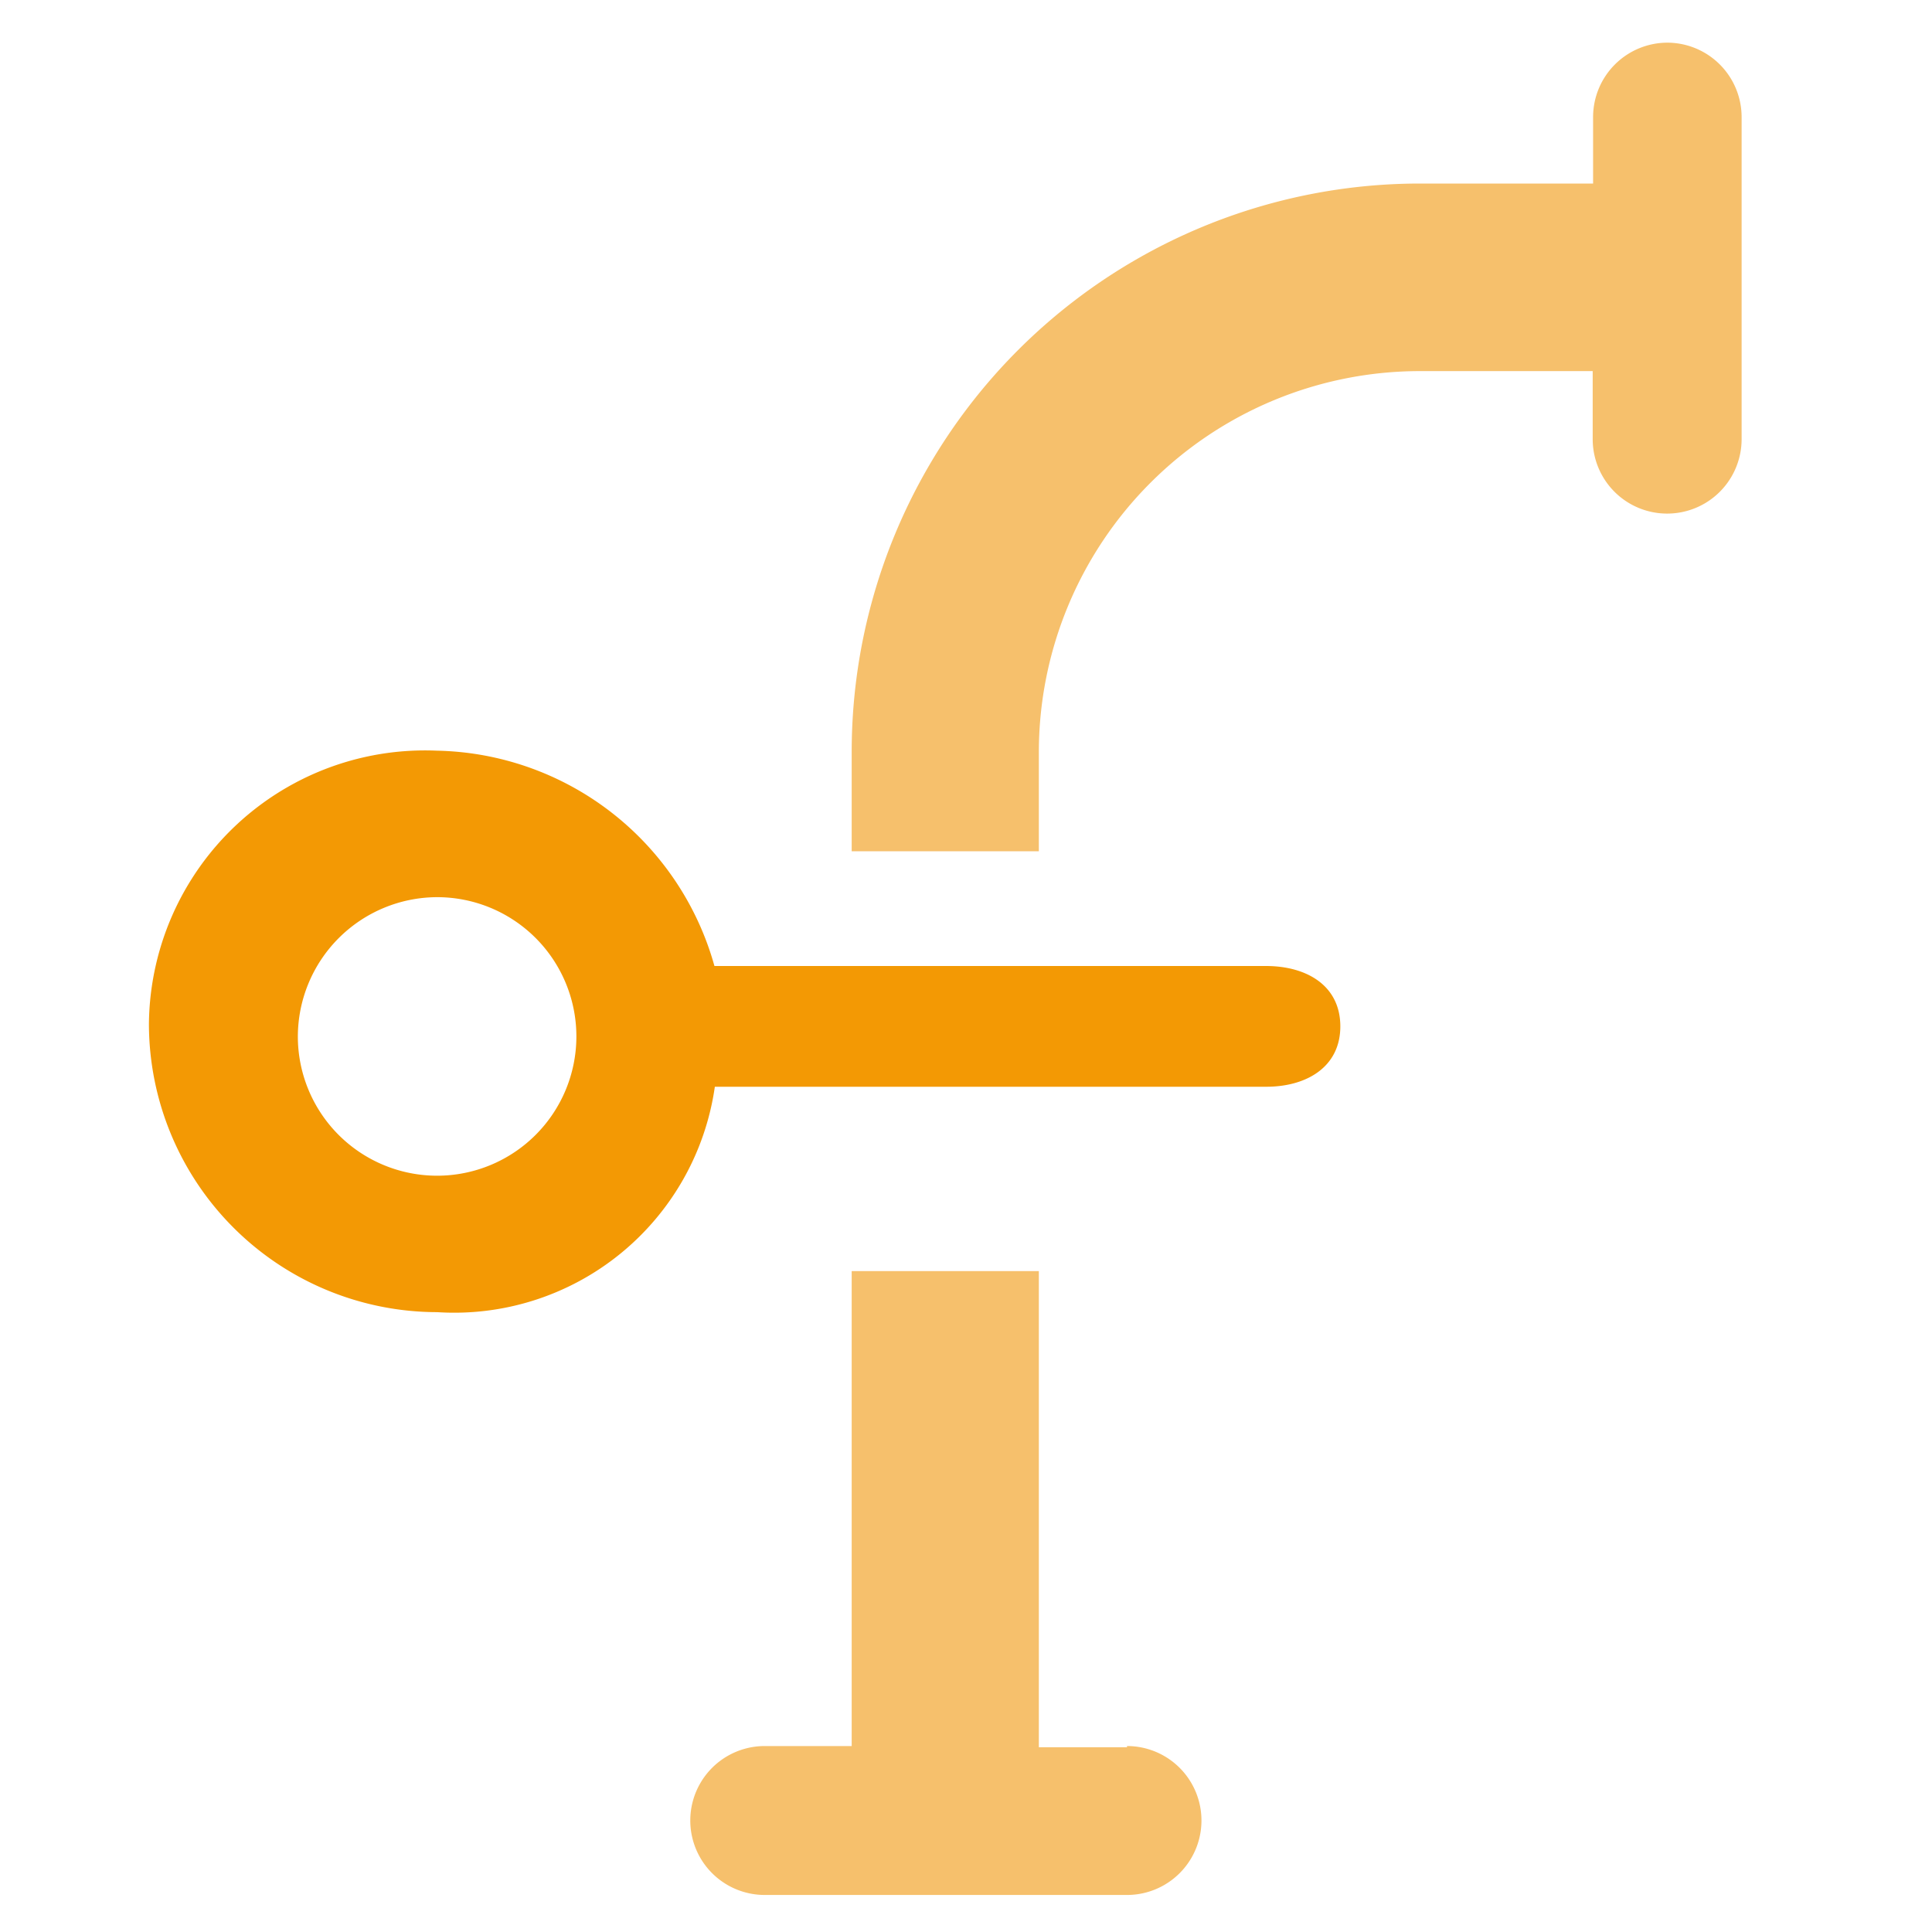
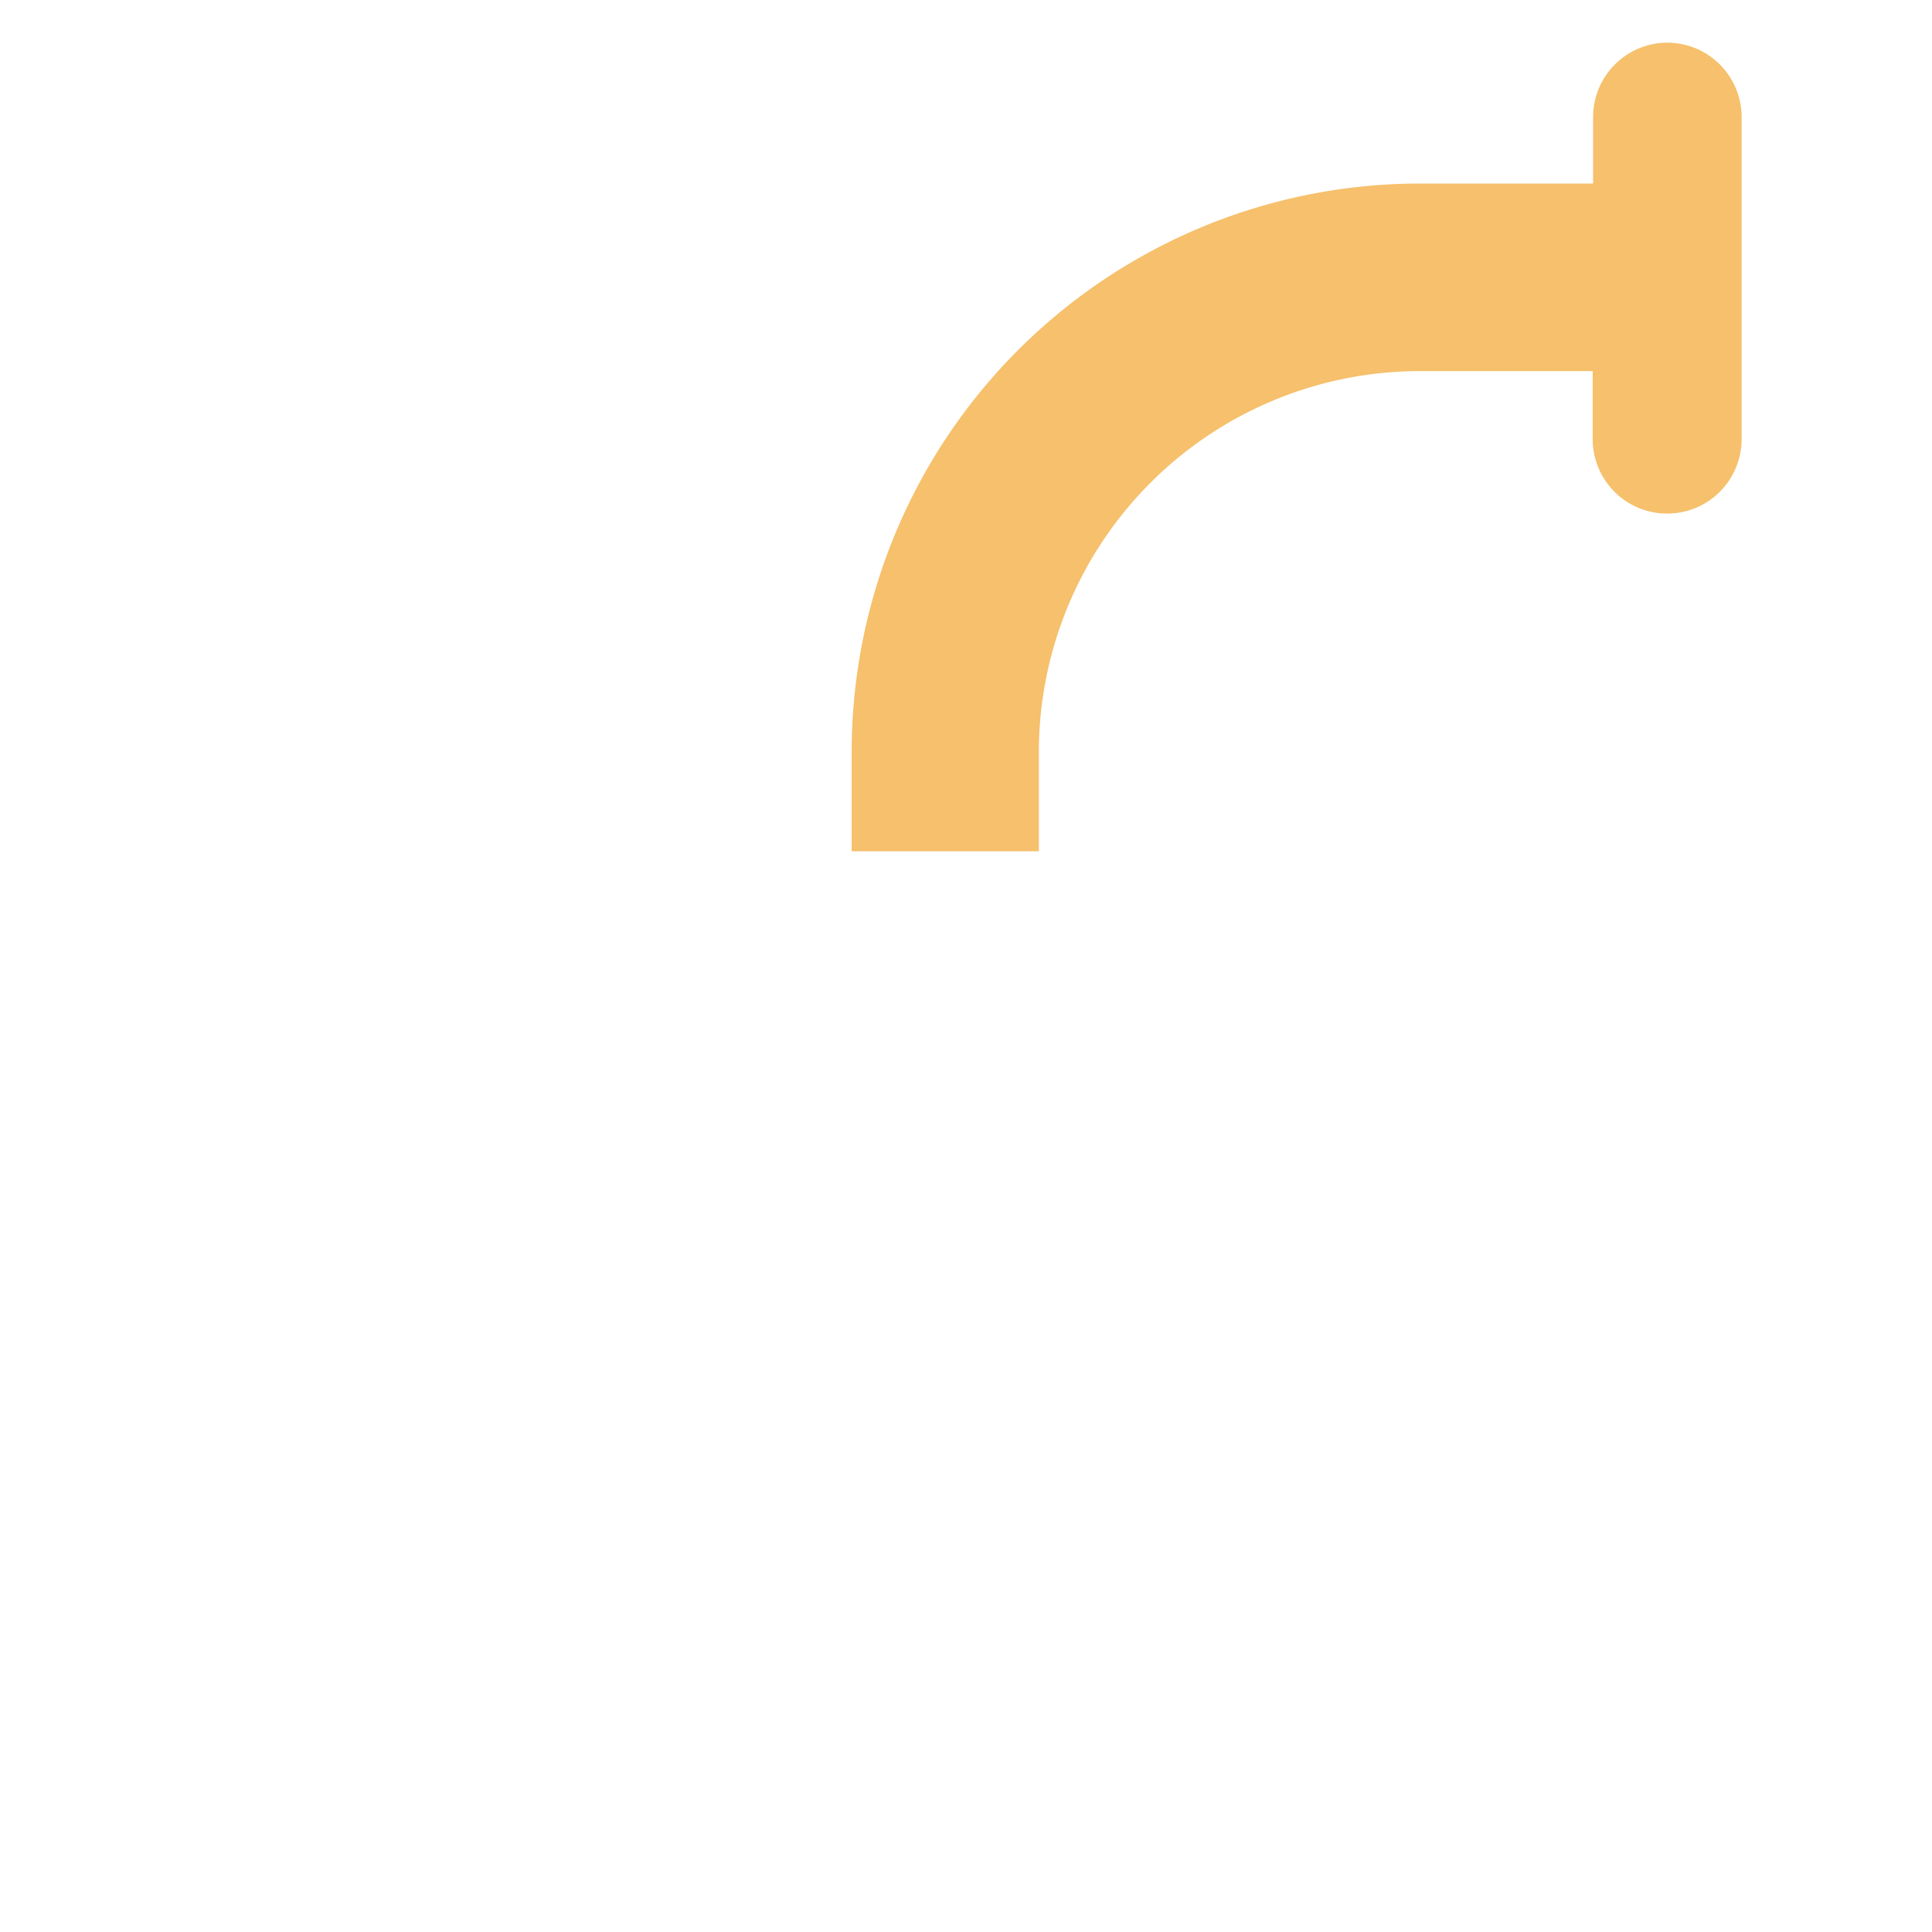
<svg xmlns="http://www.w3.org/2000/svg" id="Layer_1" data-name="Layer 1" width="48" height="48" viewBox="0 0 48 48">
  <defs>
    <style>.cls-1{fill:#f39904;}.cls-2{fill:#f6c06c;}</style>
  </defs>
  <title>Automations-løsninger</title>
-   <path class="cls-1" d="M10.86,32.6a6.54,6.54,0,0,0,6.9-5.6h13.7c1,0,1.84-.49,1.84-1.5S32.47,24,31.45,24H17.75a7.31,7.31,0,0,0-6.9-5.35,6.86,6.86,0,0,0-7.15,6.79A7.17,7.17,0,0,0,10.86,32.6Zm0-10.31a3.46,3.46,0,1,1-3.46,3.46A3.47,3.47,0,0,1,10.86,22.29Z" />
-   <path class="cls-2" d="M28,43.41H25.81V31.58H21.16V40h0v3.38H19a1.85,1.85,0,1,0,0,3.7h9a1.85,1.85,0,0,0,0-3.7Z" />
  <path class="cls-2" d="M41.43,1.06A1.85,1.85,0,0,0,39.58,2.9V4.56H35.28A14.12,14.12,0,0,0,21.16,18.69v2.46h4.65V18.69a9.47,9.47,0,0,1,9.47-9.47h4.29v1.69a1.85,1.85,0,1,0,3.7,0v-8A1.85,1.85,0,0,0,41.43,1.06Z" />
</svg>